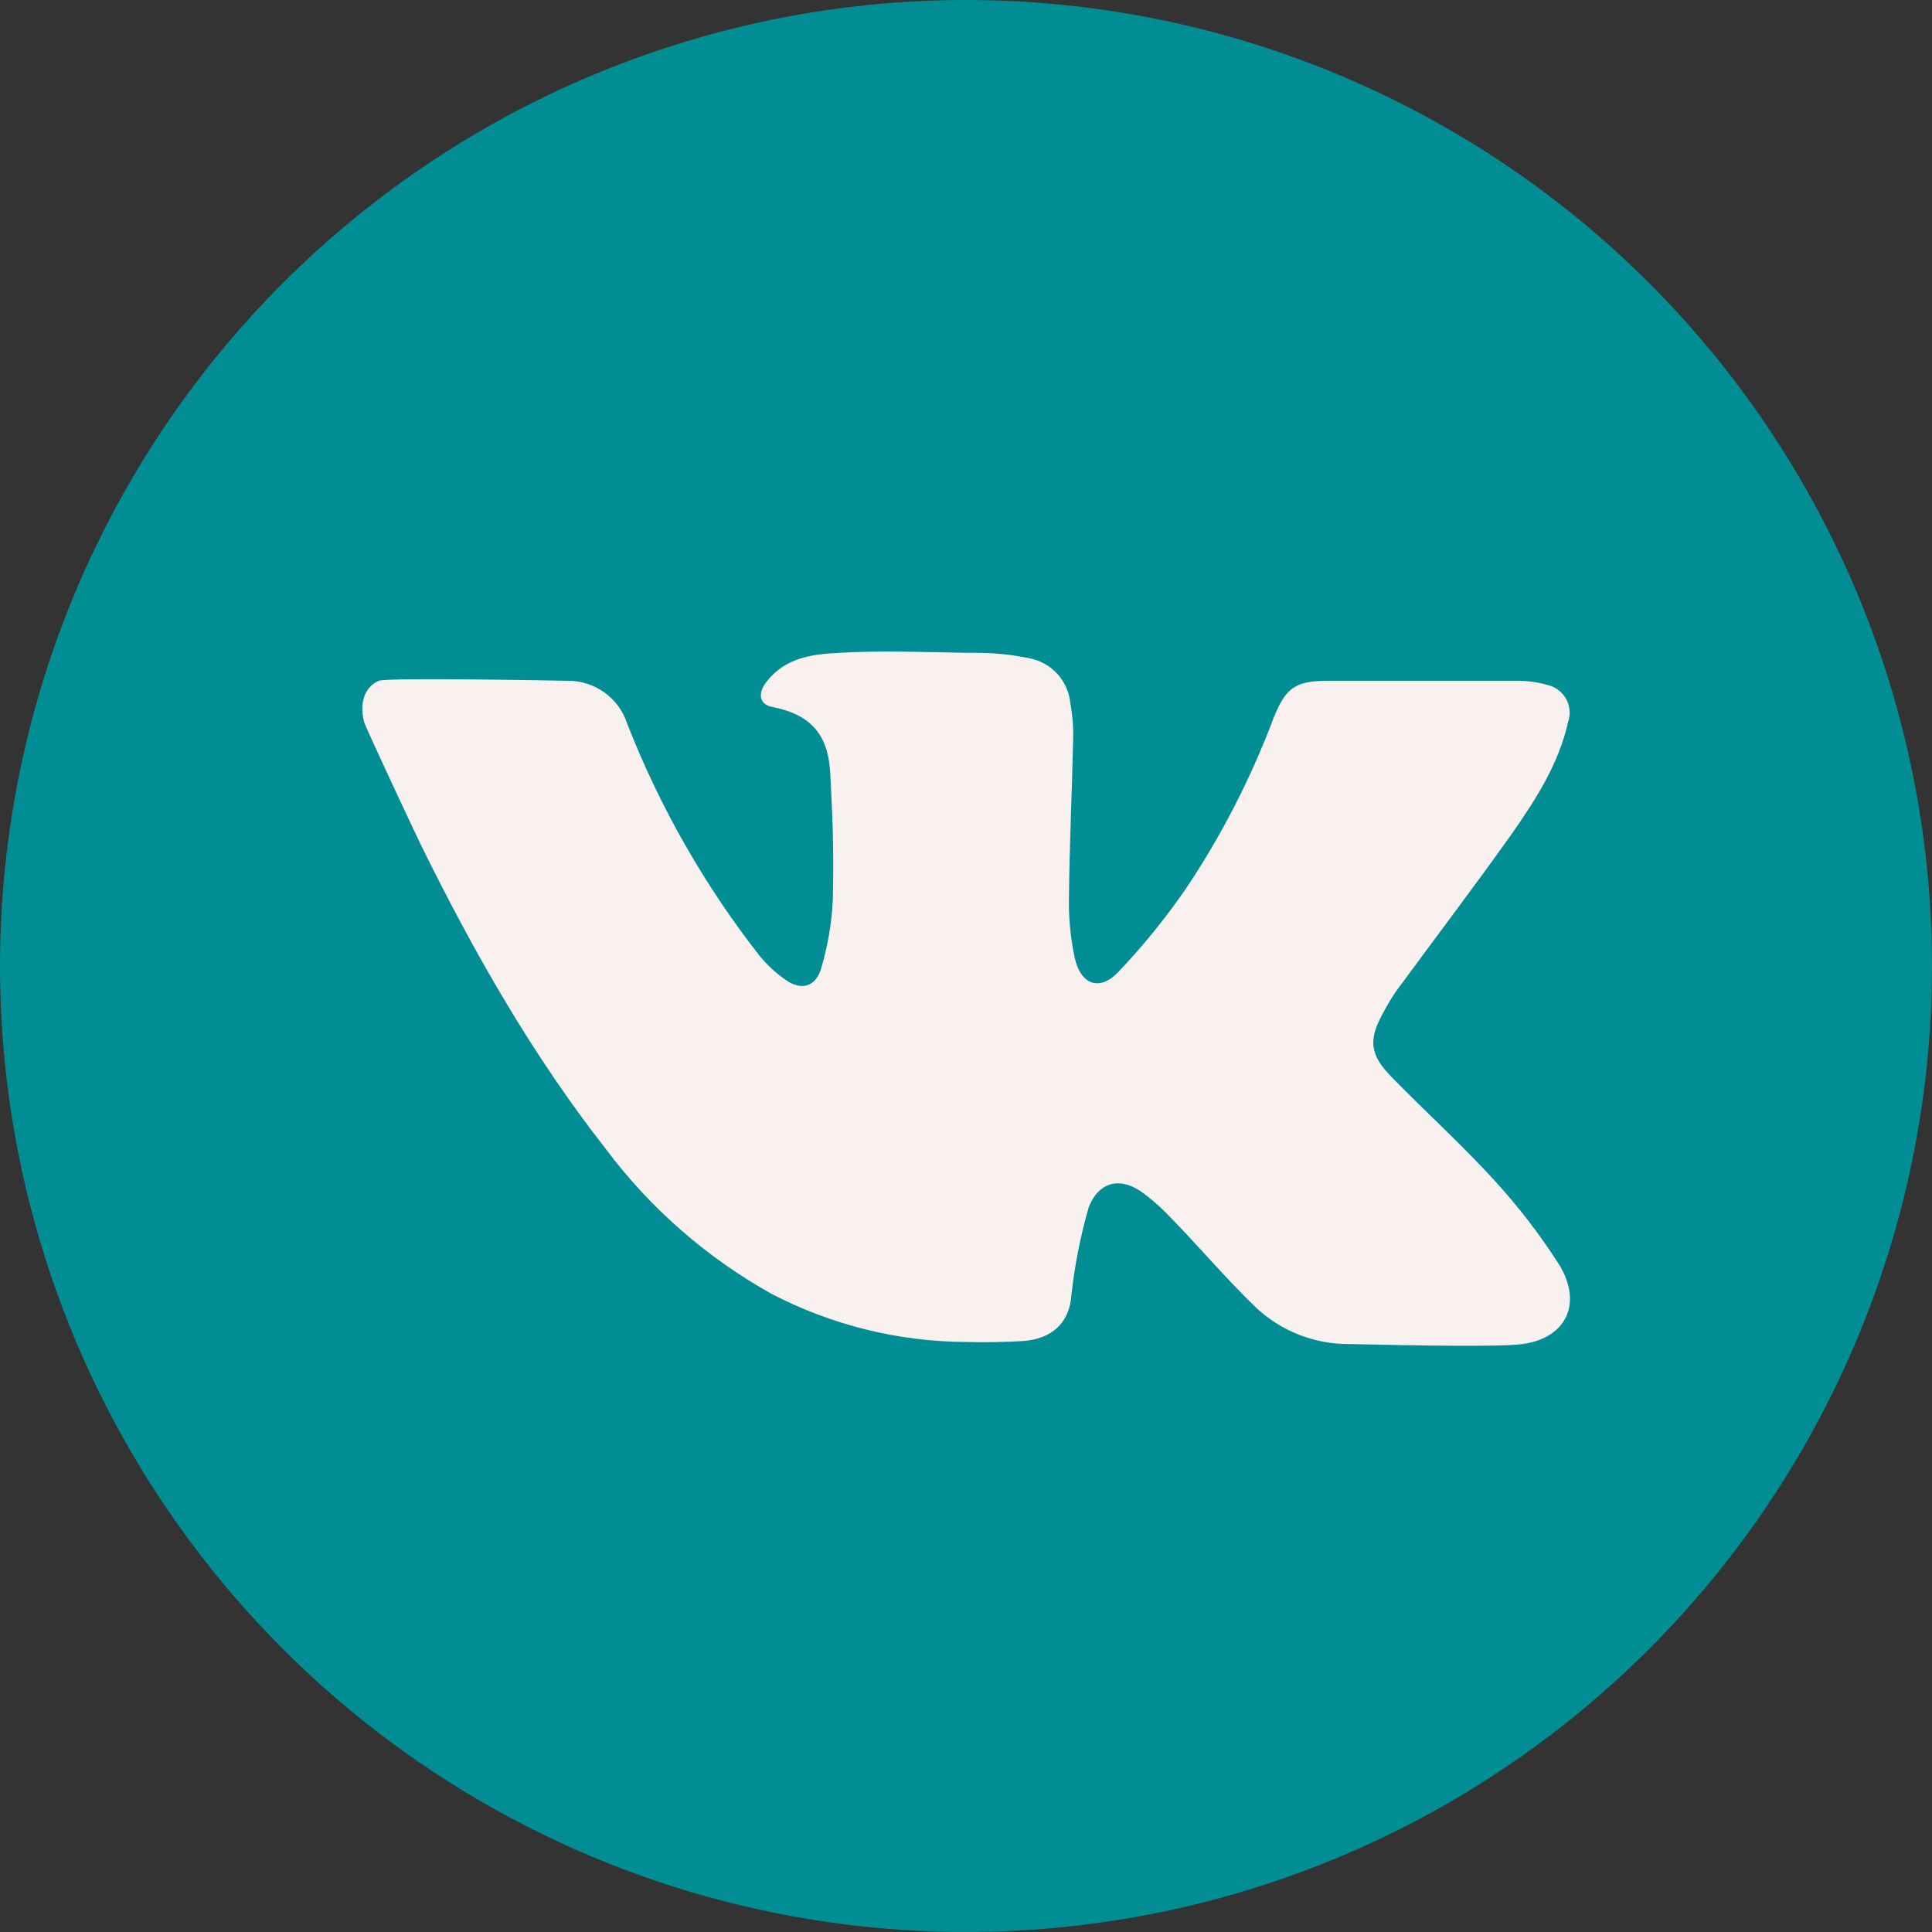
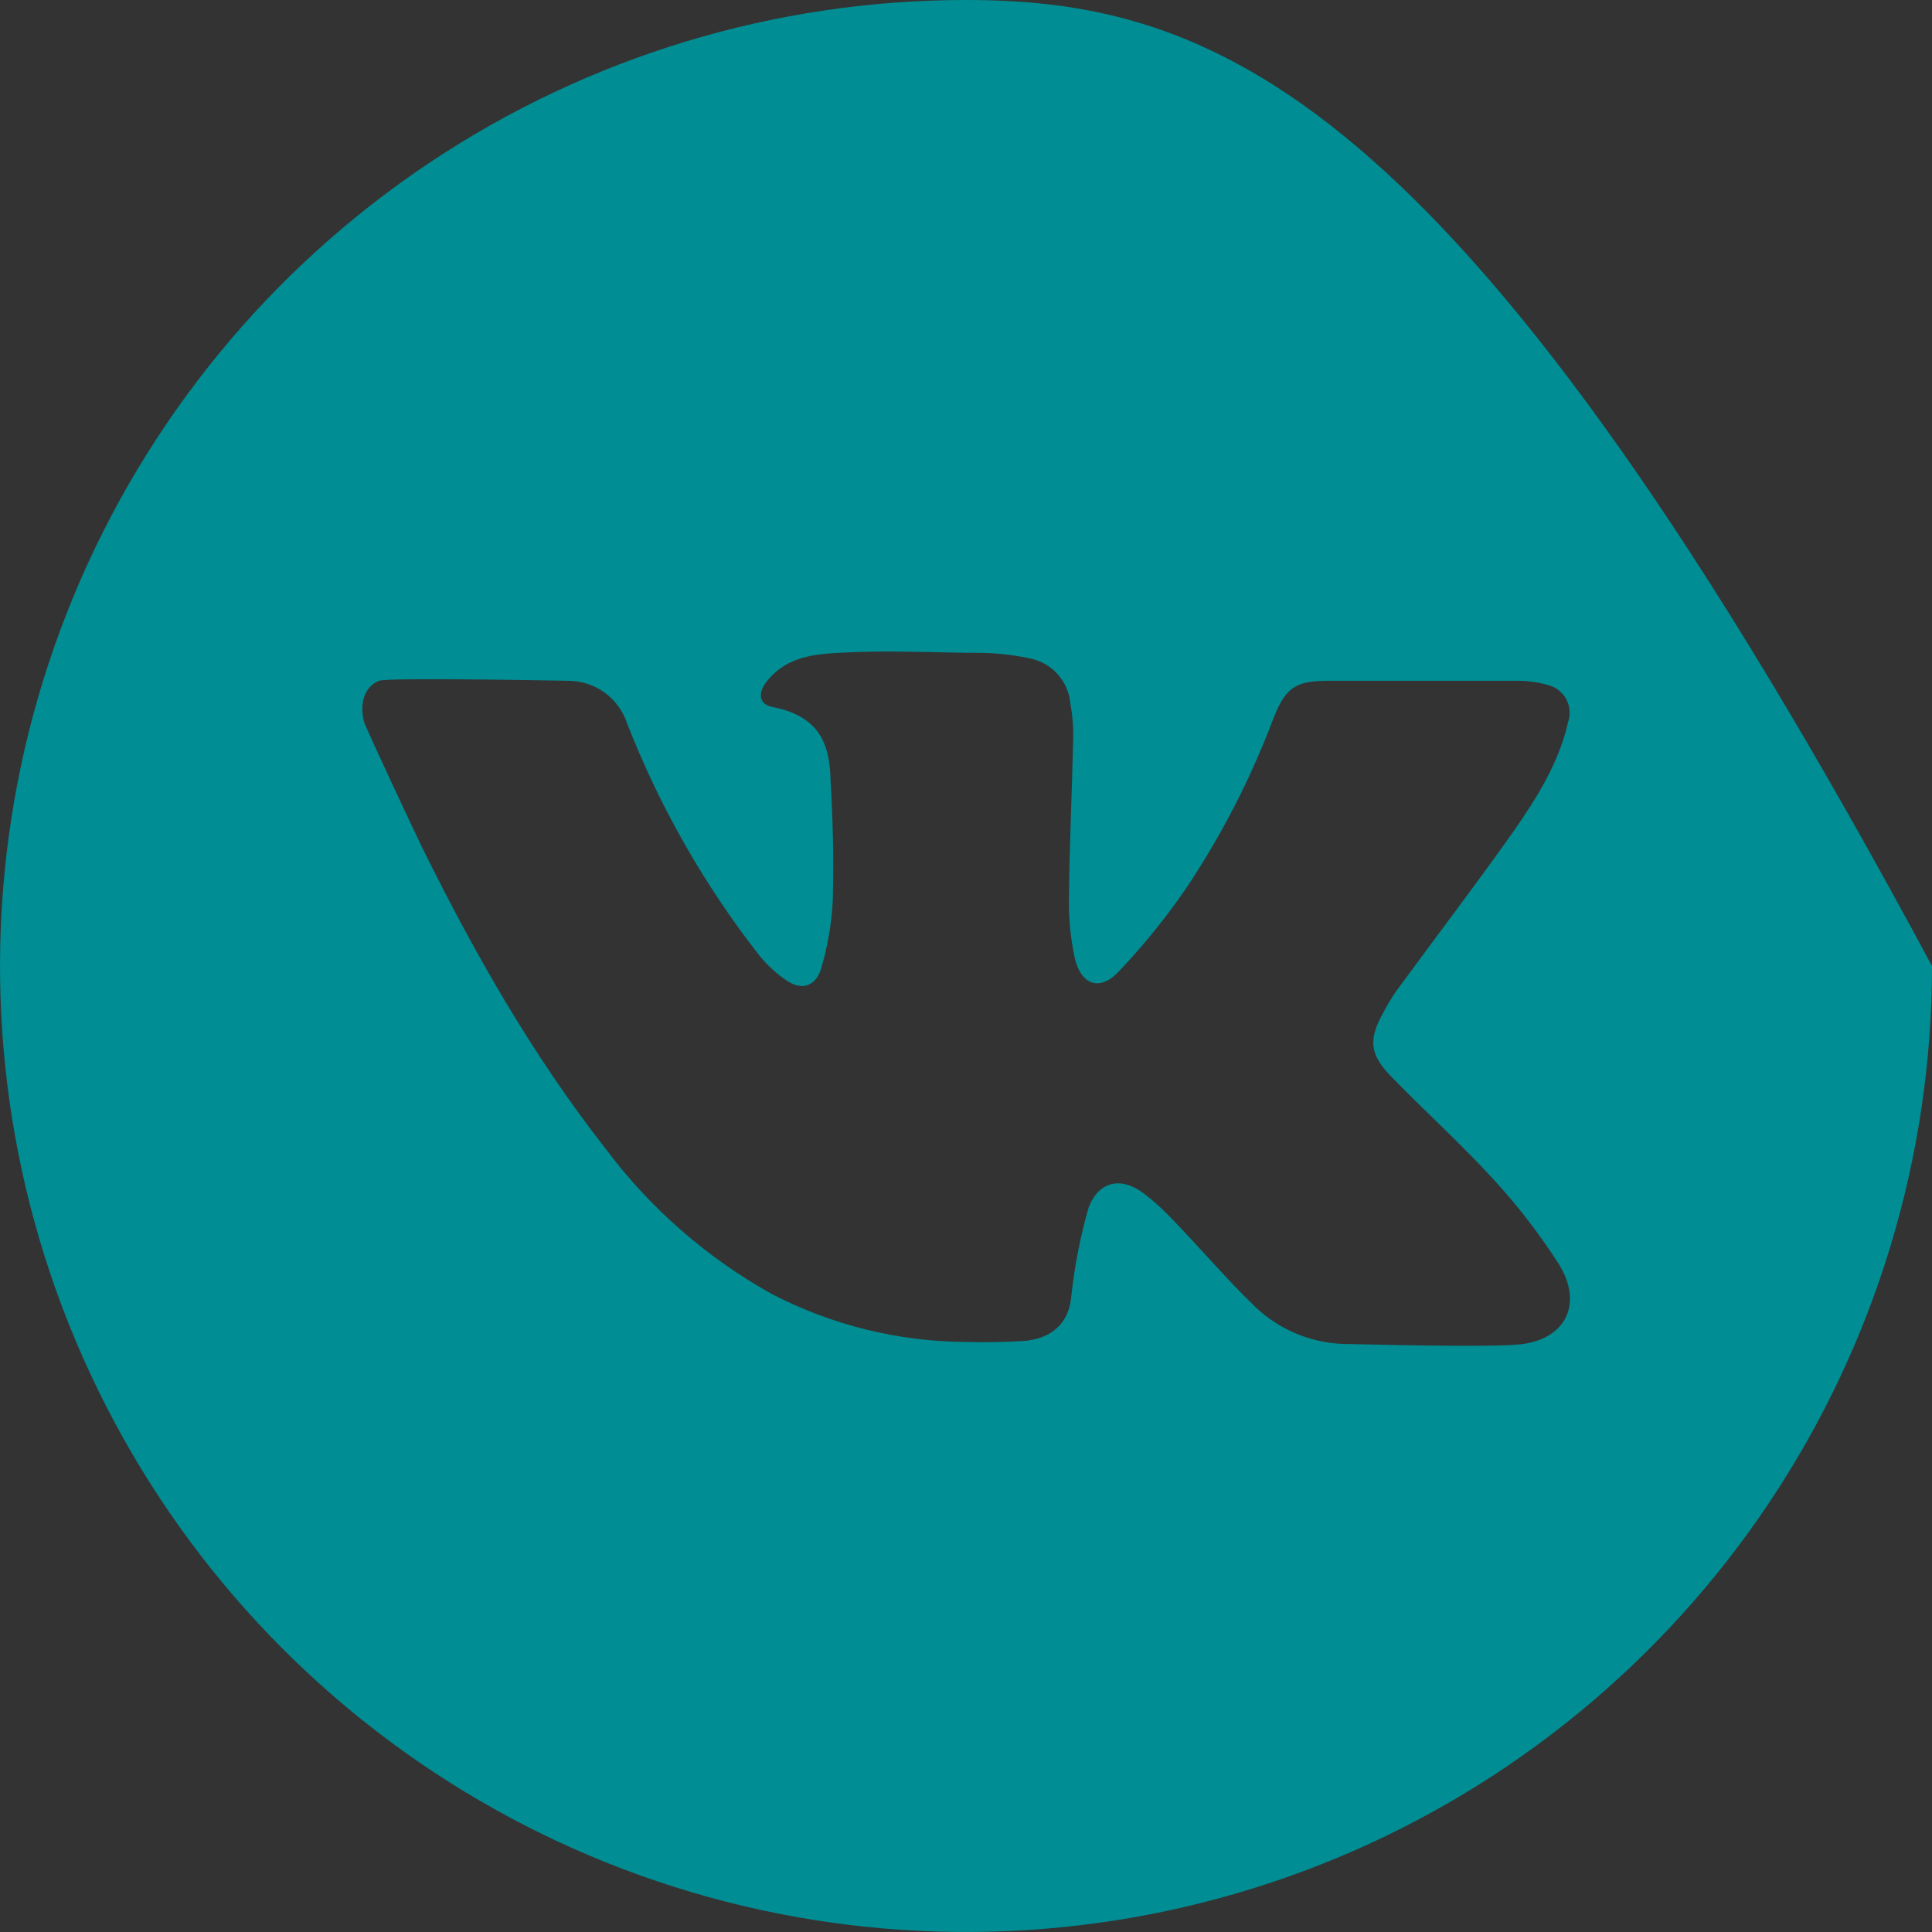
<svg xmlns="http://www.w3.org/2000/svg" width="40" height="40" viewBox="0 0 40 40" fill="none">
  <rect x="0" y="0" width="40" height="40" fill="#333333" stroke="none" />
  <g clip-path="url(#clip0_7_2)">
-     <circle cx="20" cy="20" r="17" fill="#F9F1EF" />
-     <path d="M20 0C16.044 0 12.178 1.173 8.889 3.371C5.6 5.568 3.036 8.692 1.522 12.346C0.009 16.001 -0.387 20.022 0.384 23.902C1.156 27.781 3.061 31.345 5.858 34.142C8.655 36.939 12.219 38.844 16.098 39.616C19.978 40.387 23.999 39.991 27.654 38.478C31.308 36.964 34.432 34.4 36.629 31.111C38.827 27.822 40 23.956 40 20C40 14.696 37.893 9.609 34.142 5.858C30.391 2.107 25.304 0 20 0ZM31.527 27.827C30.945 27.909 28.1 27.827 27.952 27.827C27.217 27.837 26.507 27.556 25.977 27.046C25.377 26.466 24.841 25.829 24.255 25.227C24.082 25.042 23.894 24.872 23.693 24.718C23.225 24.359 22.761 24.439 22.541 24.993C22.369 25.59 22.249 26.201 22.182 26.818C22.143 27.377 21.789 27.727 21.161 27.766C20.773 27.786 20.384 27.796 20 27.784C18.6 27.776 17.222 27.436 15.98 26.791C14.635 26.042 13.463 25.018 12.541 23.786C11.025 21.85 9.814 19.723 8.732 17.529C8.675 17.418 7.566 15.059 7.539 14.948C7.439 14.577 7.539 14.22 7.845 14.095C8.041 14.021 11.695 14.095 11.757 14.095C12.029 14.094 12.294 14.178 12.515 14.337C12.735 14.496 12.9 14.721 12.984 14.979C13.66 16.709 14.585 18.331 15.73 19.793C15.89 19.988 16.077 20.159 16.286 20.3C16.584 20.505 16.866 20.434 16.989 20.089C17.134 19.613 17.22 19.12 17.243 18.623C17.264 17.636 17.243 16.989 17.189 16.002C17.152 15.37 16.93 14.818 15.998 14.639C15.711 14.586 15.686 14.35 15.87 14.114C16.255 13.625 16.78 13.546 17.368 13.516C18.245 13.466 19.123 13.5 20 13.516H20.191C20.573 13.514 20.954 13.553 21.327 13.632C21.548 13.677 21.749 13.792 21.899 13.96C22.049 14.129 22.142 14.341 22.161 14.566C22.206 14.815 22.226 15.068 22.218 15.32C22.195 16.395 22.143 17.473 22.132 18.548C22.121 18.974 22.16 19.401 22.248 19.818C22.373 20.391 22.766 20.534 23.157 20.12C23.663 19.587 24.128 19.015 24.546 18.409C25.286 17.305 25.896 16.119 26.364 14.875C26.618 14.236 26.818 14.095 27.5 14.095H31.377C31.608 14.091 31.838 14.122 32.059 14.186C32.138 14.207 32.211 14.243 32.274 14.294C32.338 14.344 32.391 14.407 32.429 14.478C32.467 14.55 32.49 14.628 32.496 14.709C32.503 14.79 32.492 14.871 32.466 14.948C32.275 15.798 31.816 16.523 31.33 17.221C30.541 18.336 29.709 19.425 28.902 20.527C28.805 20.67 28.716 20.818 28.636 20.971C28.332 21.52 28.355 21.827 28.796 22.282C29.5 23.007 30.252 23.684 30.932 24.43C31.43 24.972 31.88 25.557 32.277 26.177C32.761 26.959 32.455 27.695 31.527 27.827Z" fill="#008D93" />
+     <path d="M20 0C16.044 0 12.178 1.173 8.889 3.371C5.6 5.568 3.036 8.692 1.522 12.346C0.009 16.001 -0.387 20.022 0.384 23.902C1.156 27.781 3.061 31.345 5.858 34.142C8.655 36.939 12.219 38.844 16.098 39.616C19.978 40.387 23.999 39.991 27.654 38.478C31.308 36.964 34.432 34.4 36.629 31.111C38.827 27.822 40 23.956 40 20C30.391 2.107 25.304 0 20 0ZM31.527 27.827C30.945 27.909 28.1 27.827 27.952 27.827C27.217 27.837 26.507 27.556 25.977 27.046C25.377 26.466 24.841 25.829 24.255 25.227C24.082 25.042 23.894 24.872 23.693 24.718C23.225 24.359 22.761 24.439 22.541 24.993C22.369 25.59 22.249 26.201 22.182 26.818C22.143 27.377 21.789 27.727 21.161 27.766C20.773 27.786 20.384 27.796 20 27.784C18.6 27.776 17.222 27.436 15.98 26.791C14.635 26.042 13.463 25.018 12.541 23.786C11.025 21.85 9.814 19.723 8.732 17.529C8.675 17.418 7.566 15.059 7.539 14.948C7.439 14.577 7.539 14.22 7.845 14.095C8.041 14.021 11.695 14.095 11.757 14.095C12.029 14.094 12.294 14.178 12.515 14.337C12.735 14.496 12.9 14.721 12.984 14.979C13.66 16.709 14.585 18.331 15.73 19.793C15.89 19.988 16.077 20.159 16.286 20.3C16.584 20.505 16.866 20.434 16.989 20.089C17.134 19.613 17.22 19.12 17.243 18.623C17.264 17.636 17.243 16.989 17.189 16.002C17.152 15.37 16.93 14.818 15.998 14.639C15.711 14.586 15.686 14.35 15.87 14.114C16.255 13.625 16.78 13.546 17.368 13.516C18.245 13.466 19.123 13.5 20 13.516H20.191C20.573 13.514 20.954 13.553 21.327 13.632C21.548 13.677 21.749 13.792 21.899 13.96C22.049 14.129 22.142 14.341 22.161 14.566C22.206 14.815 22.226 15.068 22.218 15.32C22.195 16.395 22.143 17.473 22.132 18.548C22.121 18.974 22.16 19.401 22.248 19.818C22.373 20.391 22.766 20.534 23.157 20.12C23.663 19.587 24.128 19.015 24.546 18.409C25.286 17.305 25.896 16.119 26.364 14.875C26.618 14.236 26.818 14.095 27.5 14.095H31.377C31.608 14.091 31.838 14.122 32.059 14.186C32.138 14.207 32.211 14.243 32.274 14.294C32.338 14.344 32.391 14.407 32.429 14.478C32.467 14.55 32.49 14.628 32.496 14.709C32.503 14.79 32.492 14.871 32.466 14.948C32.275 15.798 31.816 16.523 31.33 17.221C30.541 18.336 29.709 19.425 28.902 20.527C28.805 20.67 28.716 20.818 28.636 20.971C28.332 21.52 28.355 21.827 28.796 22.282C29.5 23.007 30.252 23.684 30.932 24.43C31.43 24.972 31.88 25.557 32.277 26.177C32.761 26.959 32.455 27.695 31.527 27.827Z" fill="#008D93" />
  </g>
  <defs>
    <clipPath id="clip0_7_2">
      <rect width="40" height="40" fill="white" />
    </clipPath>
  </defs>
</svg>